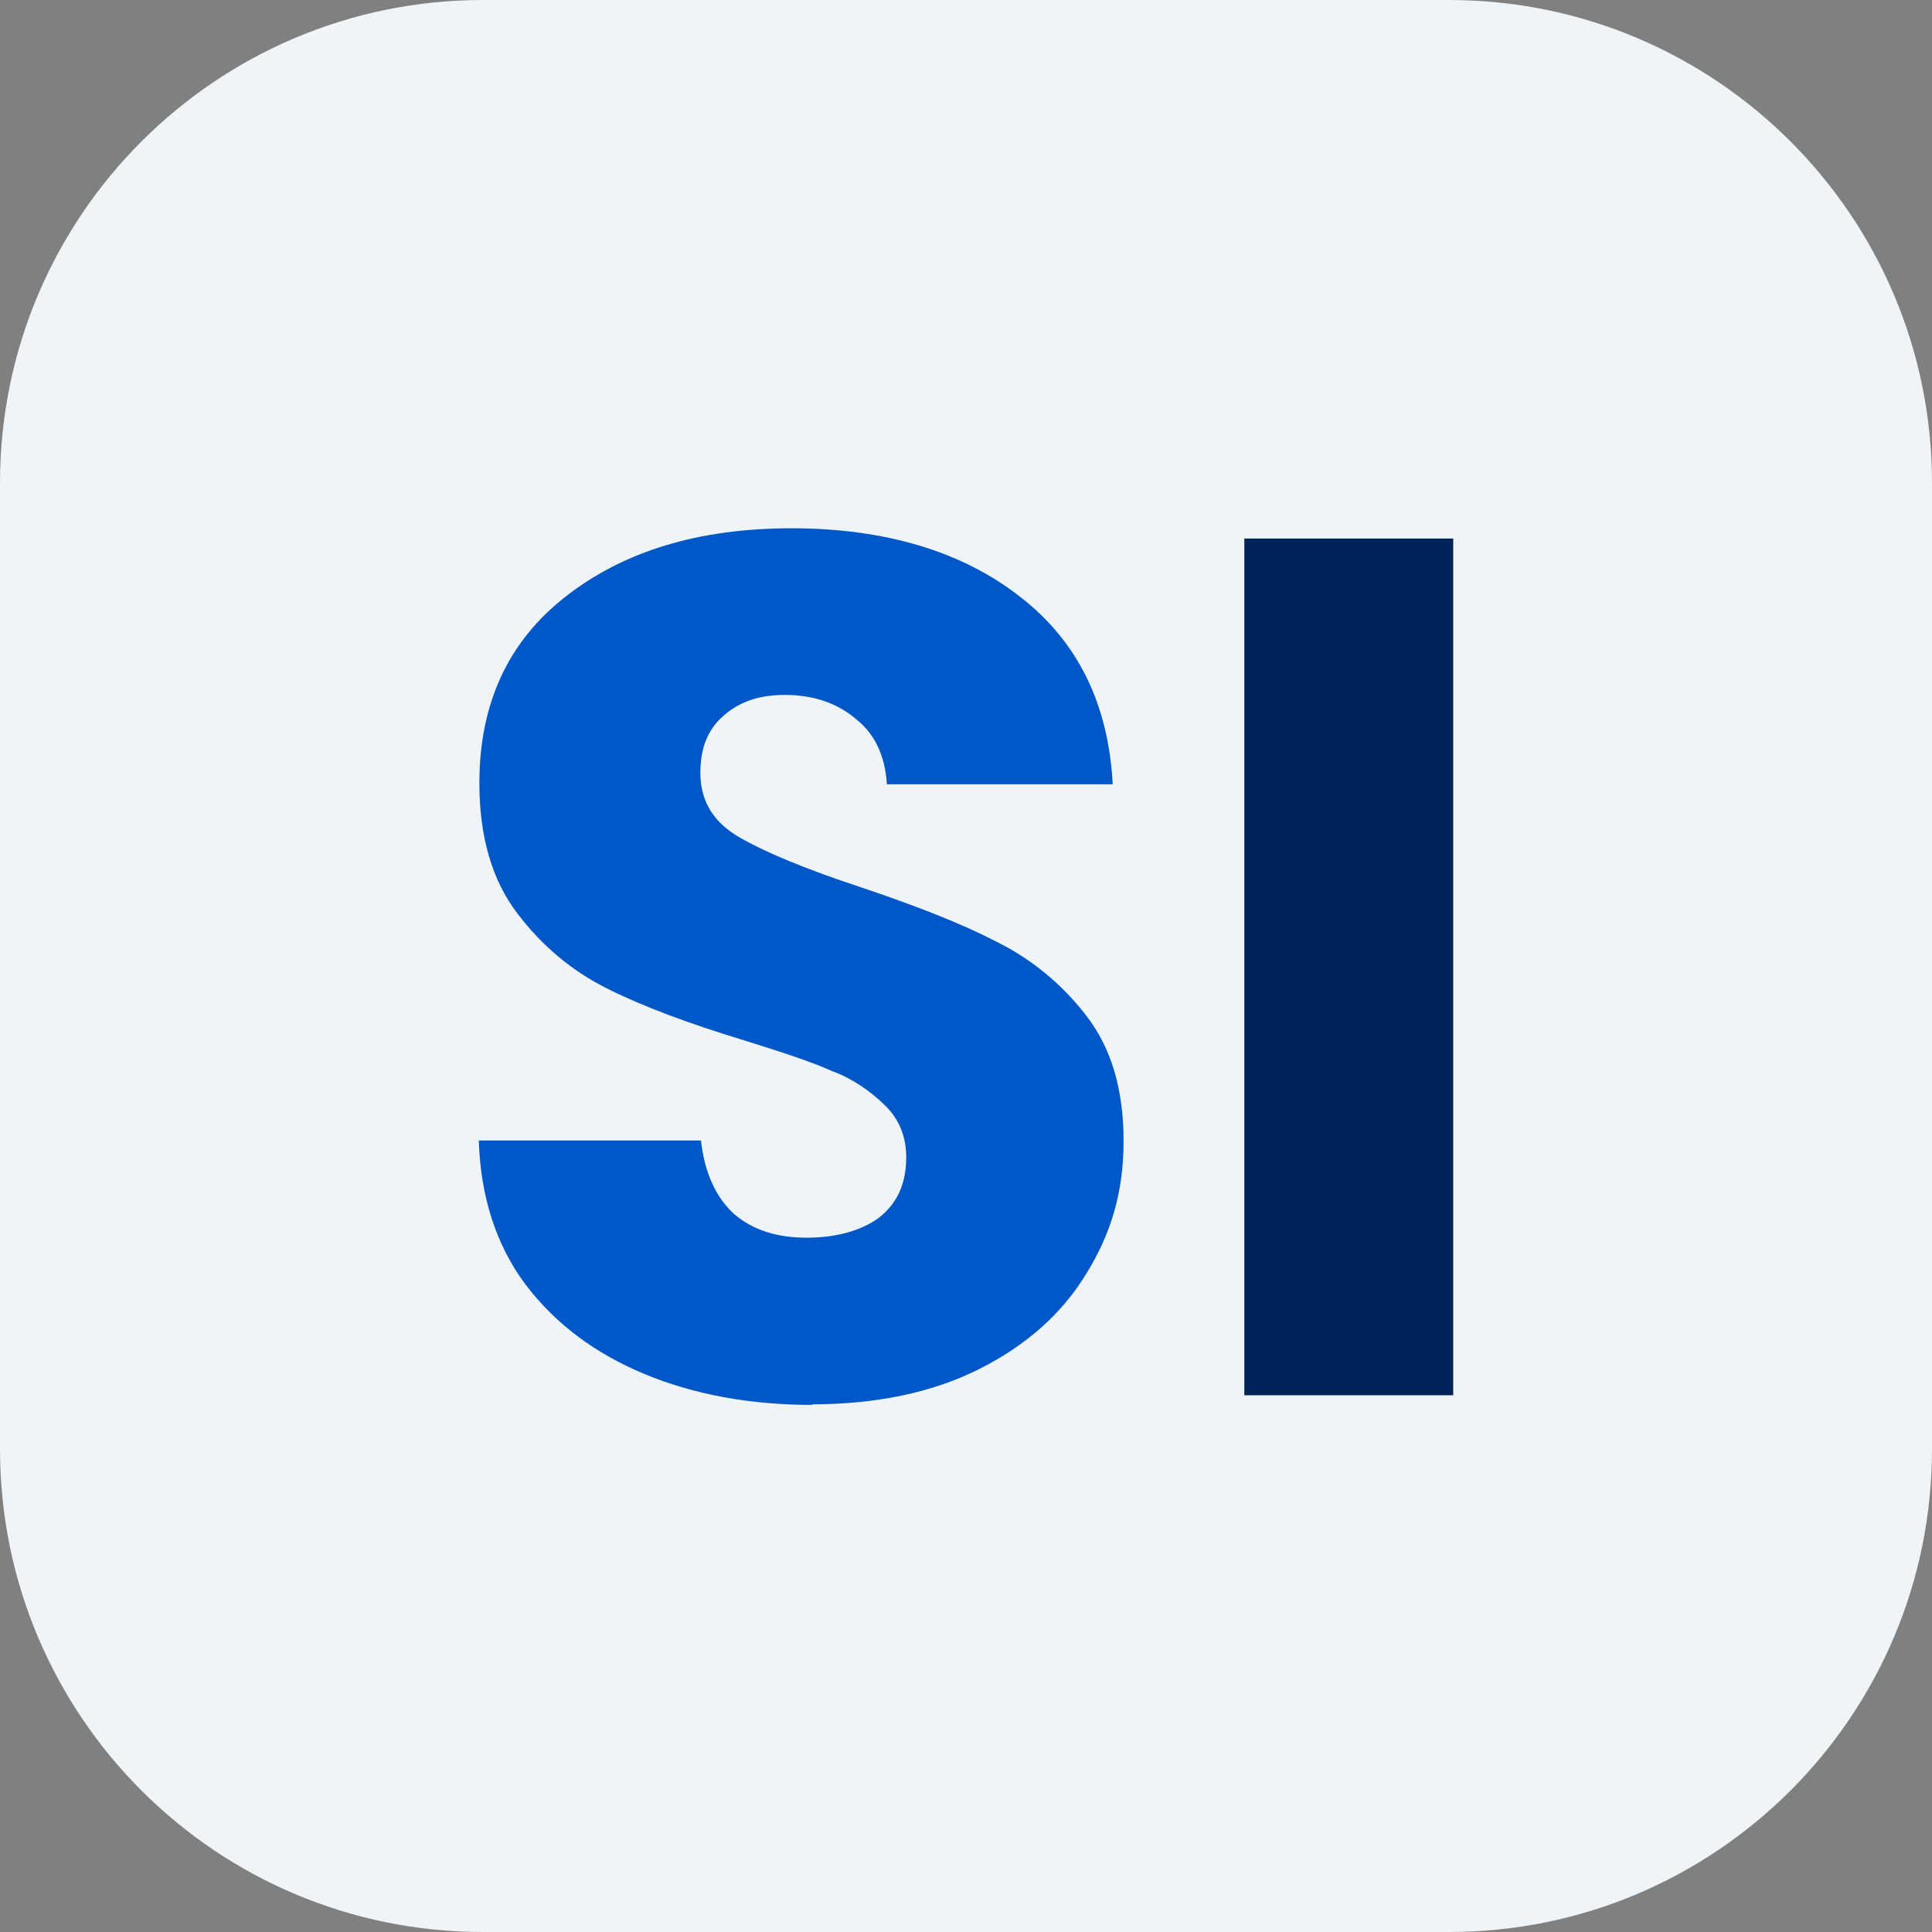
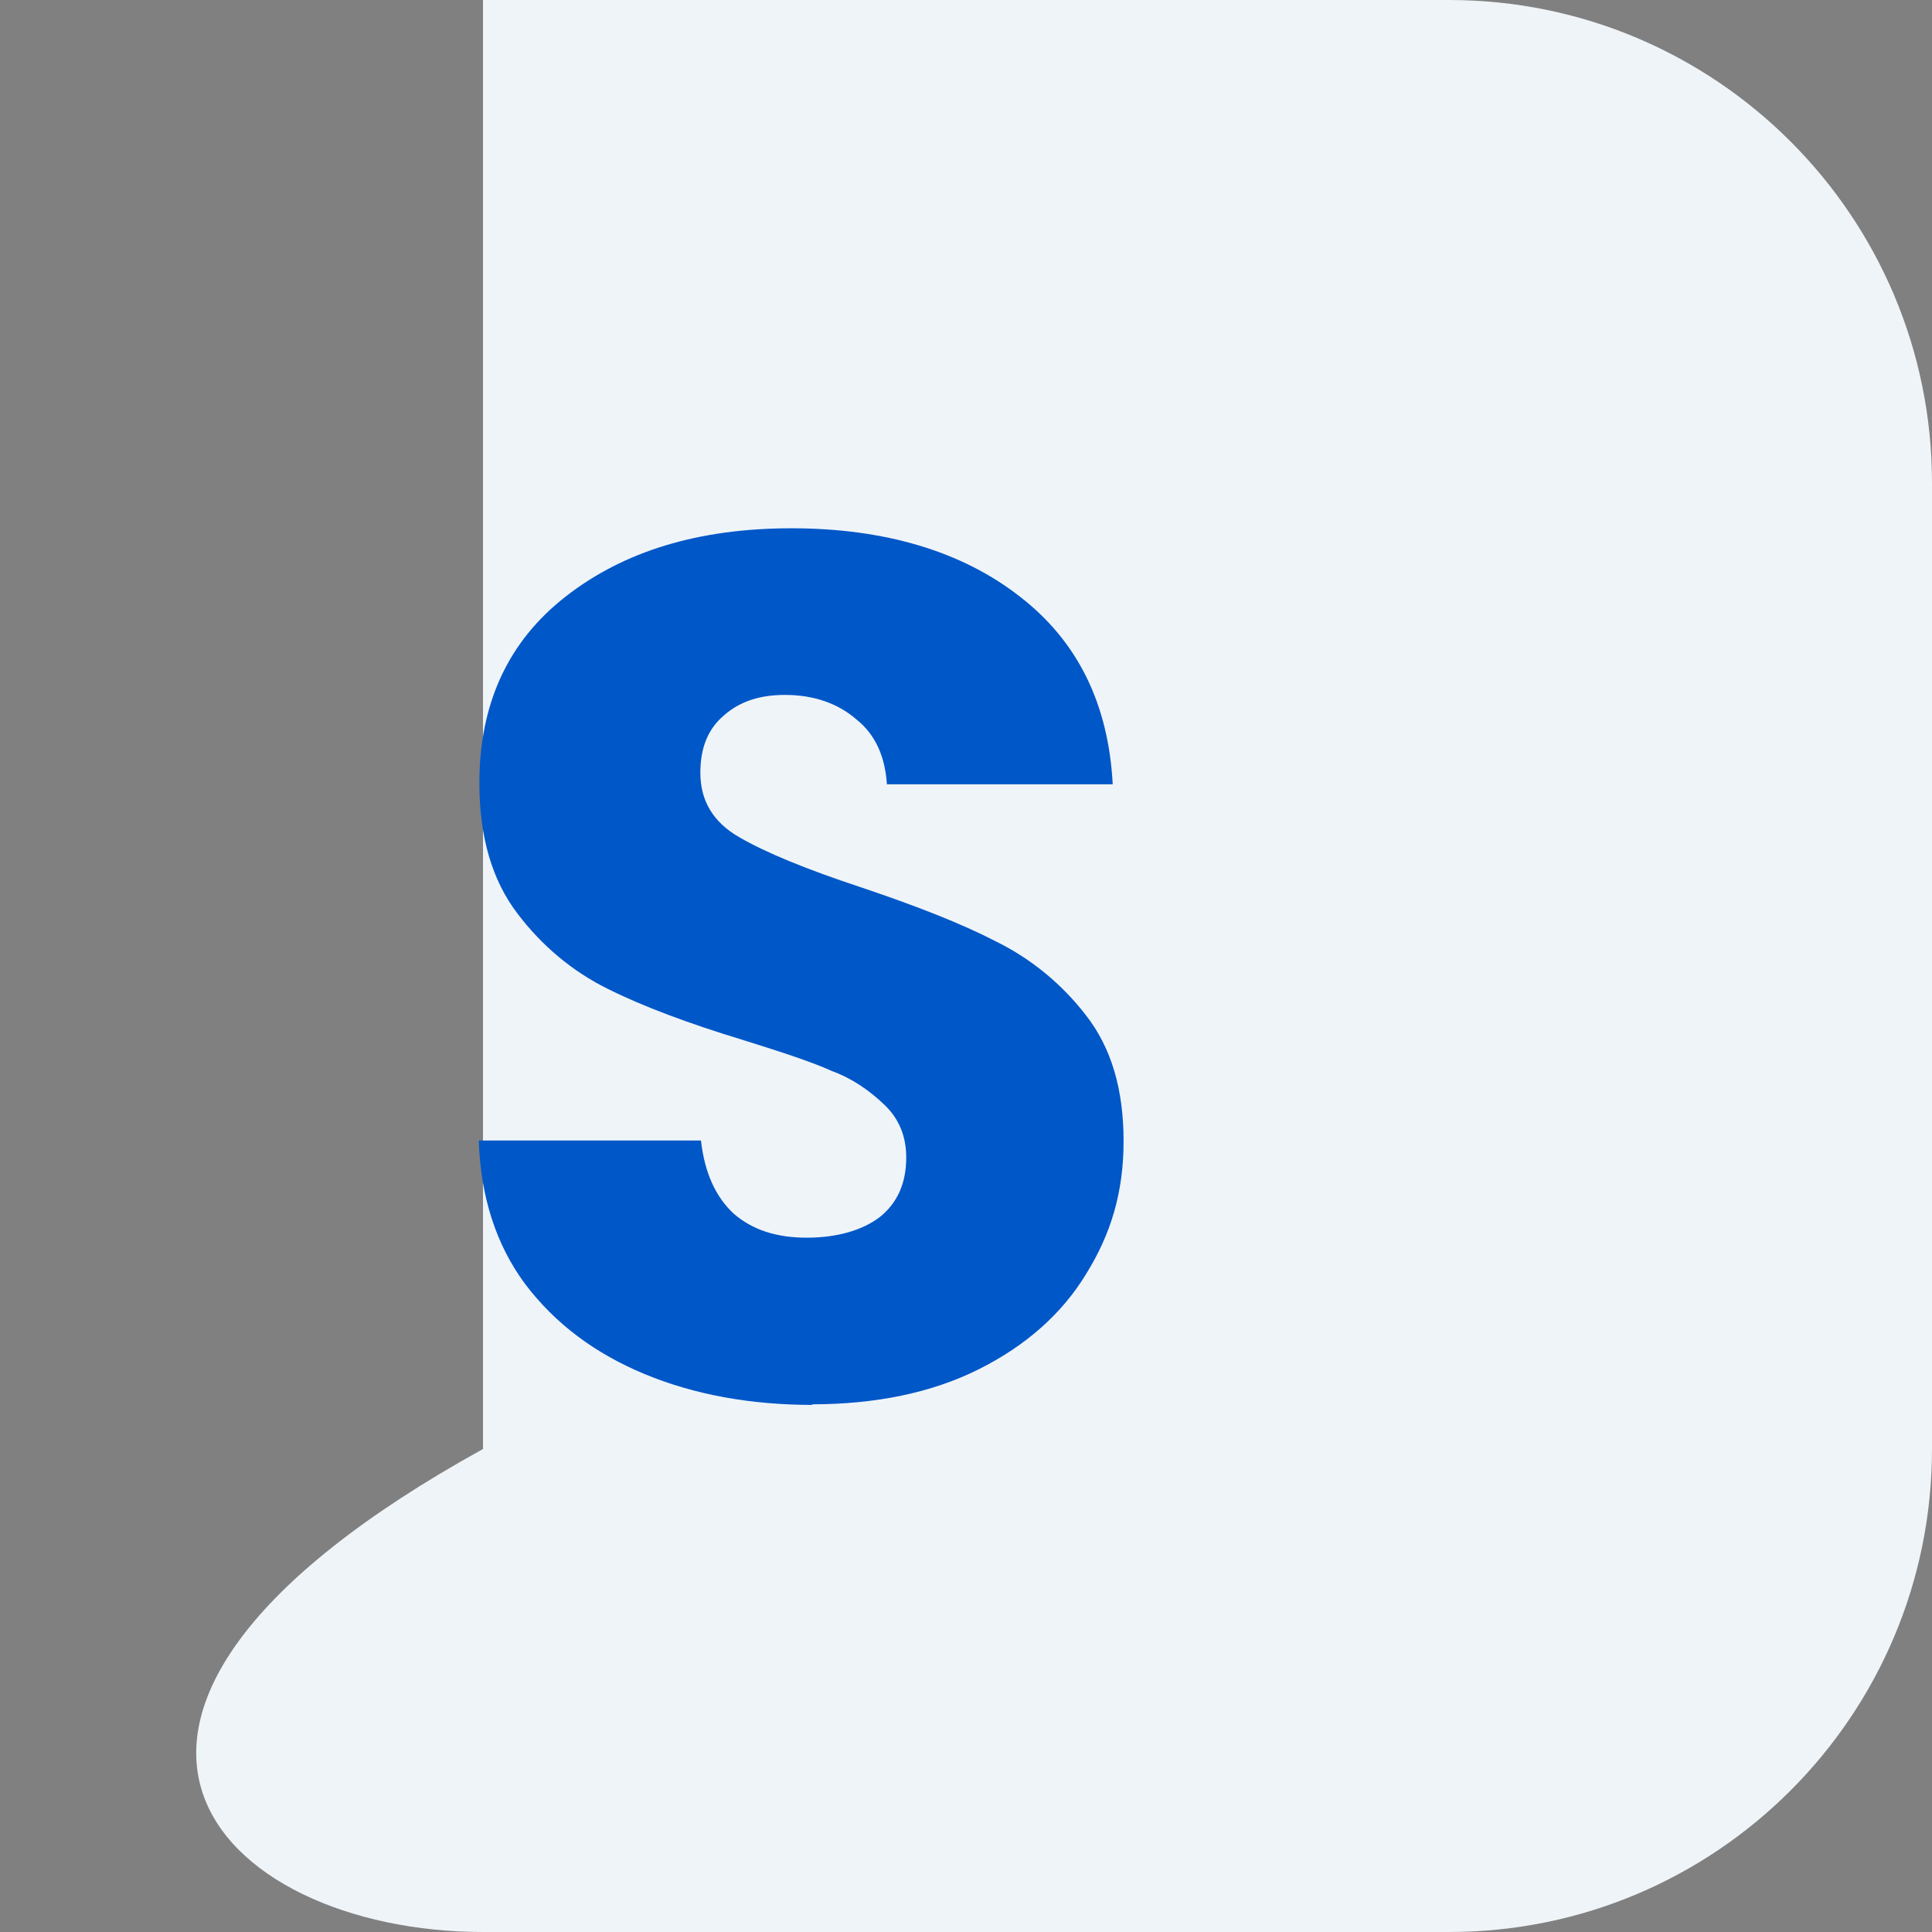
<svg xmlns="http://www.w3.org/2000/svg" width="167" height="167" viewBox="0 0 167 167" fill="none">
  <rect x="0" y="0" width="167" height="167" fill="#808080" stroke="none" />
  <g clip-path="url(#clip0_3842_100818)">
    <g clip-path="url(#clip1_3842_100818)">
-       <path d="M125.25 0H41.75C18.692 0 0 18.692 0 41.75V125.25C0 148.308 18.692 167 41.75 167H125.25C148.308 167 167 148.308 167 125.25V41.75C167 18.692 148.308 0 125.25 0Z" fill="#EFF4F8" />
-       <path d="M125.615 46.551V120.605H107.559V46.551H125.615Z" fill="#00235A" />
+       <path d="M125.25 0H41.75V125.25C0 148.308 18.692 167 41.75 167H125.25C148.308 167 167 148.308 167 125.25V41.75C167 18.692 148.308 0 125.25 0Z" fill="#EFF4F8" />
      <path d="M70.297 121.44C64.869 121.44 60.016 120.553 55.736 118.779C51.457 117.004 48.013 114.447 45.403 111.003C42.846 107.558 41.541 103.383 41.385 98.582H60.59C60.903 101.348 61.842 103.436 63.408 104.897C65.026 106.306 67.113 106.984 69.723 106.984C72.332 106.984 74.524 106.358 76.037 105.21C77.603 103.958 78.334 102.235 78.334 100.043C78.334 98.217 77.707 96.703 76.455 95.503C75.15 94.251 73.637 93.207 71.915 92.581C70.192 91.798 67.635 90.963 64.295 89.919C59.494 88.458 55.58 86.997 52.553 85.483C49.474 83.97 46.812 81.726 44.725 78.96C42.533 76.089 41.437 72.332 41.437 67.687C41.437 60.798 43.942 55.423 48.9 51.561C53.91 47.647 60.381 45.664 68.418 45.664C76.455 45.664 83.135 47.647 88.145 51.561C93.155 55.423 95.816 60.851 96.182 67.792H76.663C76.507 65.391 75.672 63.512 74.054 62.208C72.436 60.798 70.349 60.068 67.844 60.068C65.652 60.068 63.93 60.642 62.573 61.842C61.216 62.99 60.538 64.608 60.538 66.8C60.538 69.201 61.633 71.079 63.93 72.384C66.174 73.689 69.723 75.15 74.472 76.716C79.273 78.333 83.135 79.847 86.057 81.36C89.136 82.874 91.798 85.066 93.885 87.779C96.077 90.597 97.121 94.198 97.121 98.634C97.121 103.07 96.025 106.671 93.885 110.116C91.798 113.56 88.667 116.326 84.596 118.361C80.525 120.397 75.672 121.388 70.14 121.388L70.297 121.44Z" fill="#0057C8" />
    </g>
  </g>
  <defs>
    <clipPath id="clip0_3842_100818">
      <rect width="167" height="167" fill="white" />
    </clipPath>
    <clipPath id="clip1_3842_100818">
      <rect width="167" height="167" fill="white" />
    </clipPath>
  </defs>
</svg>